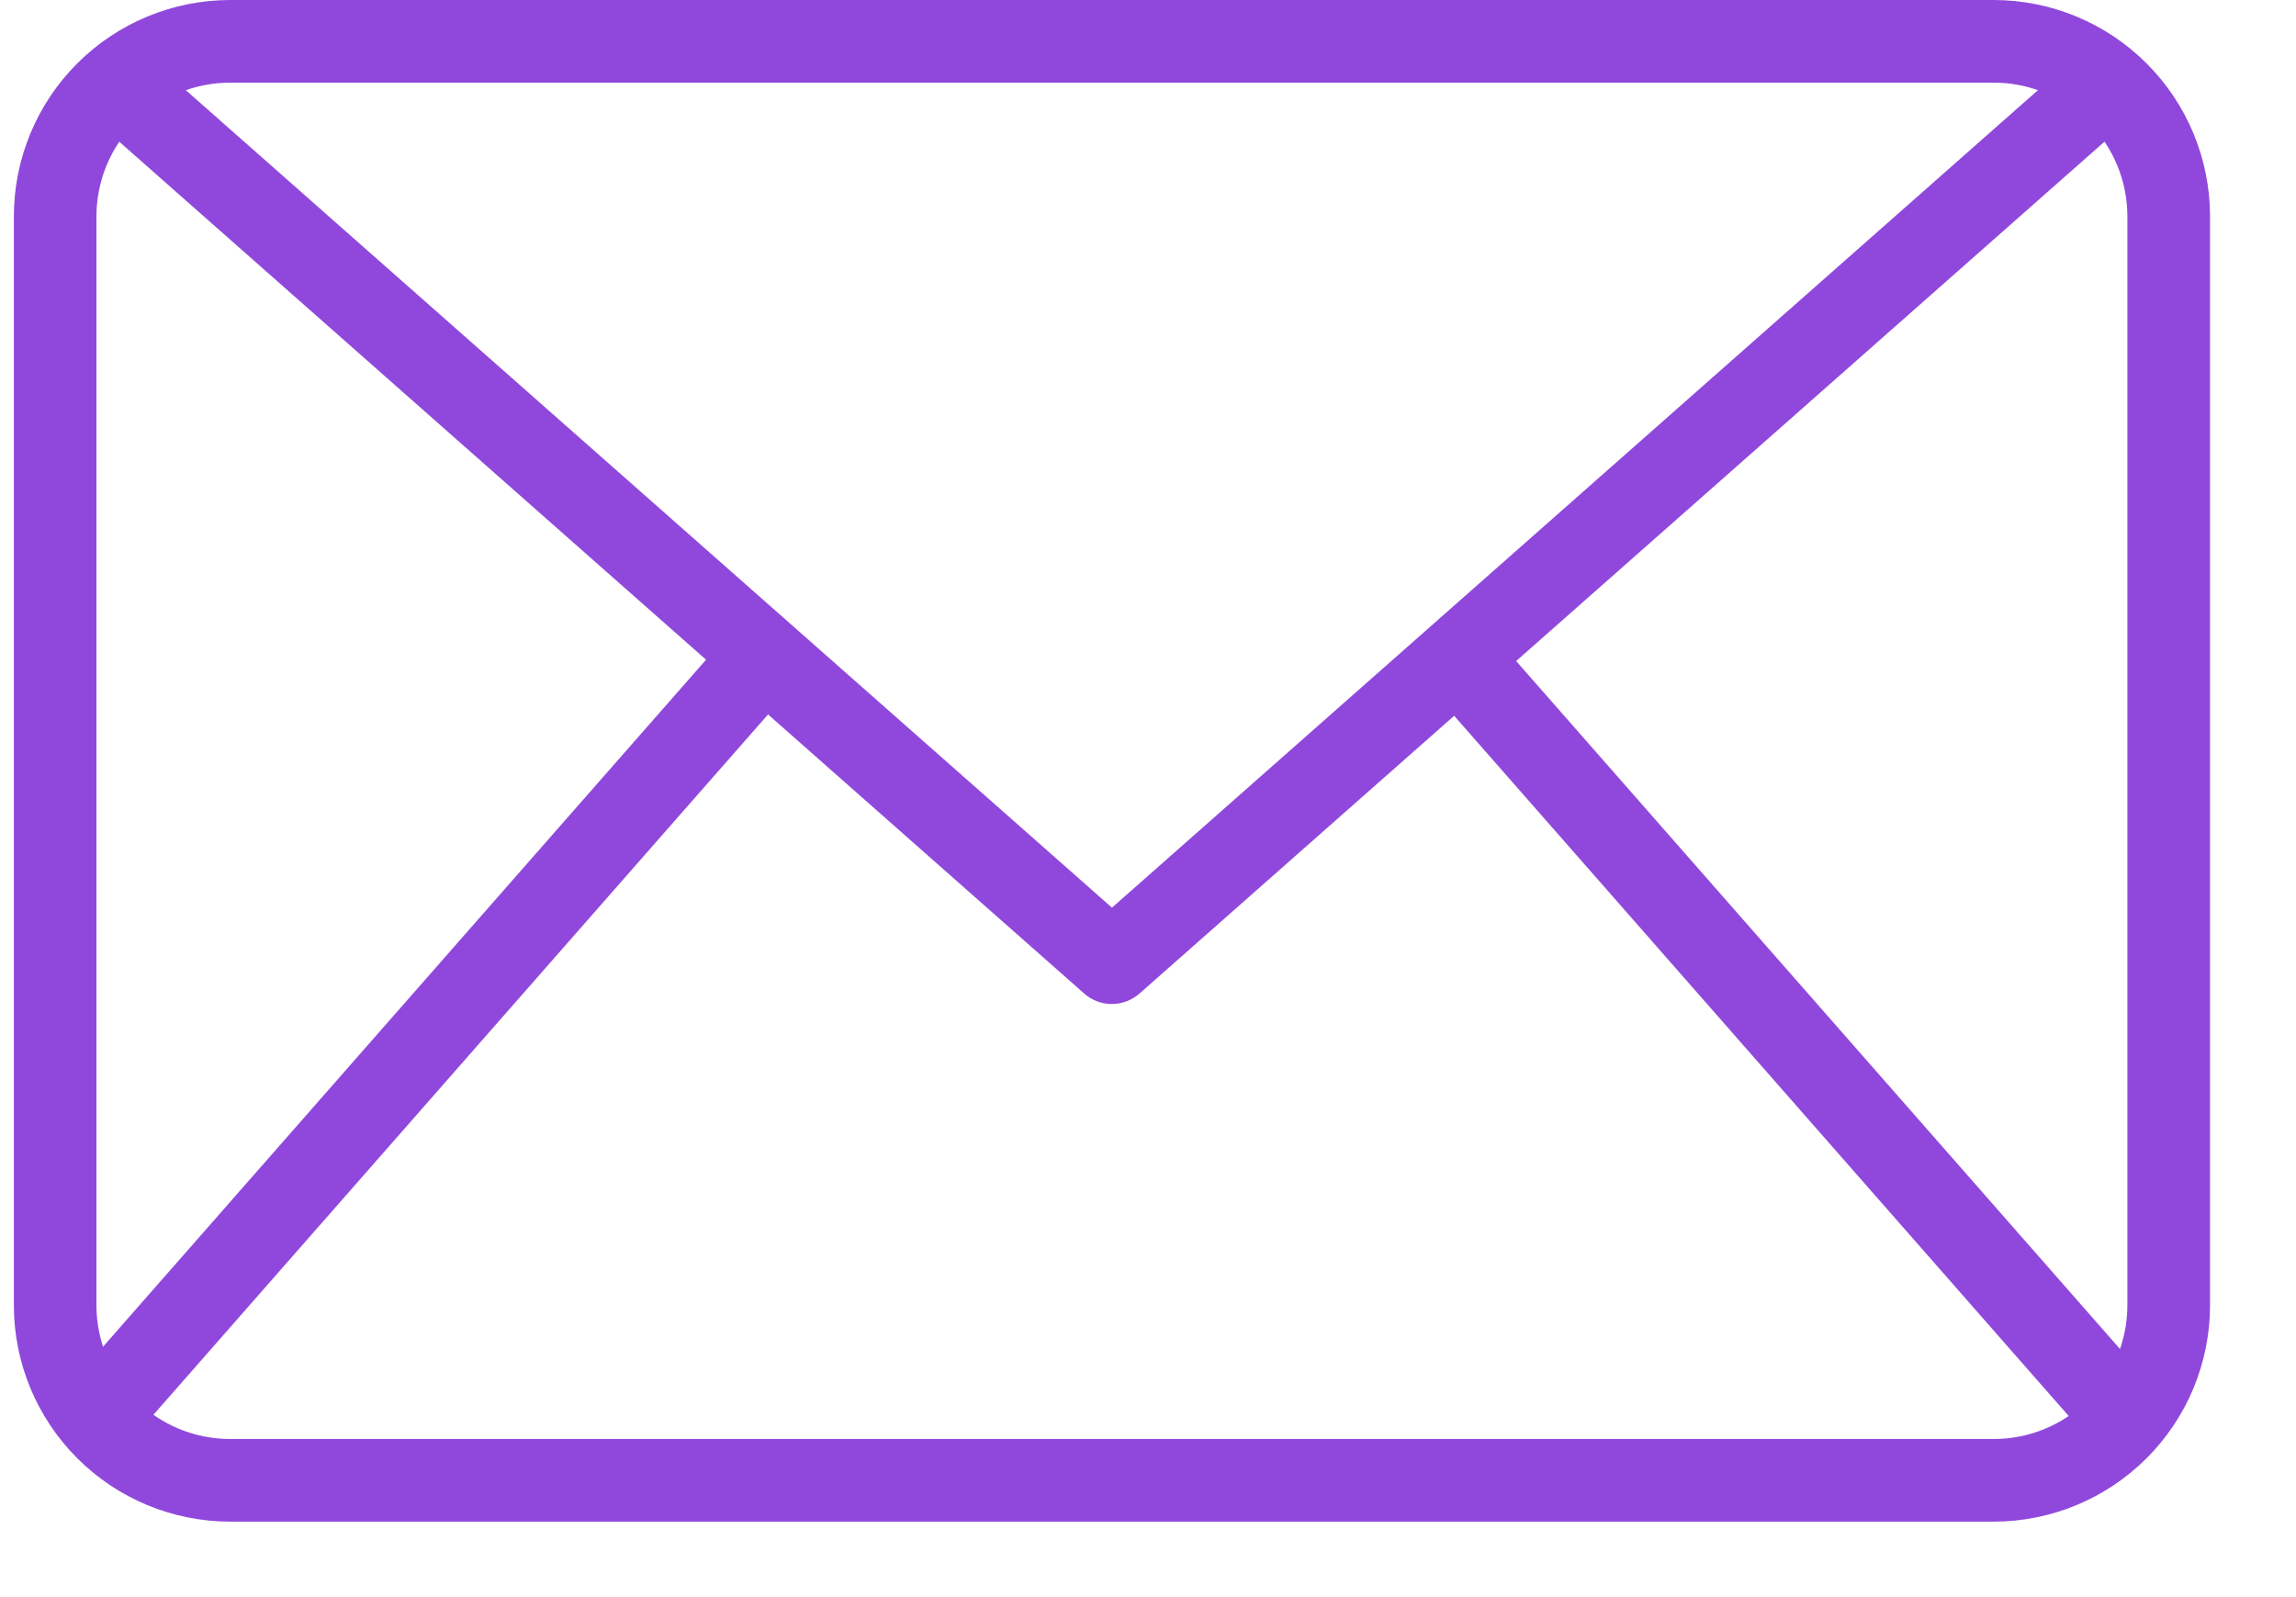
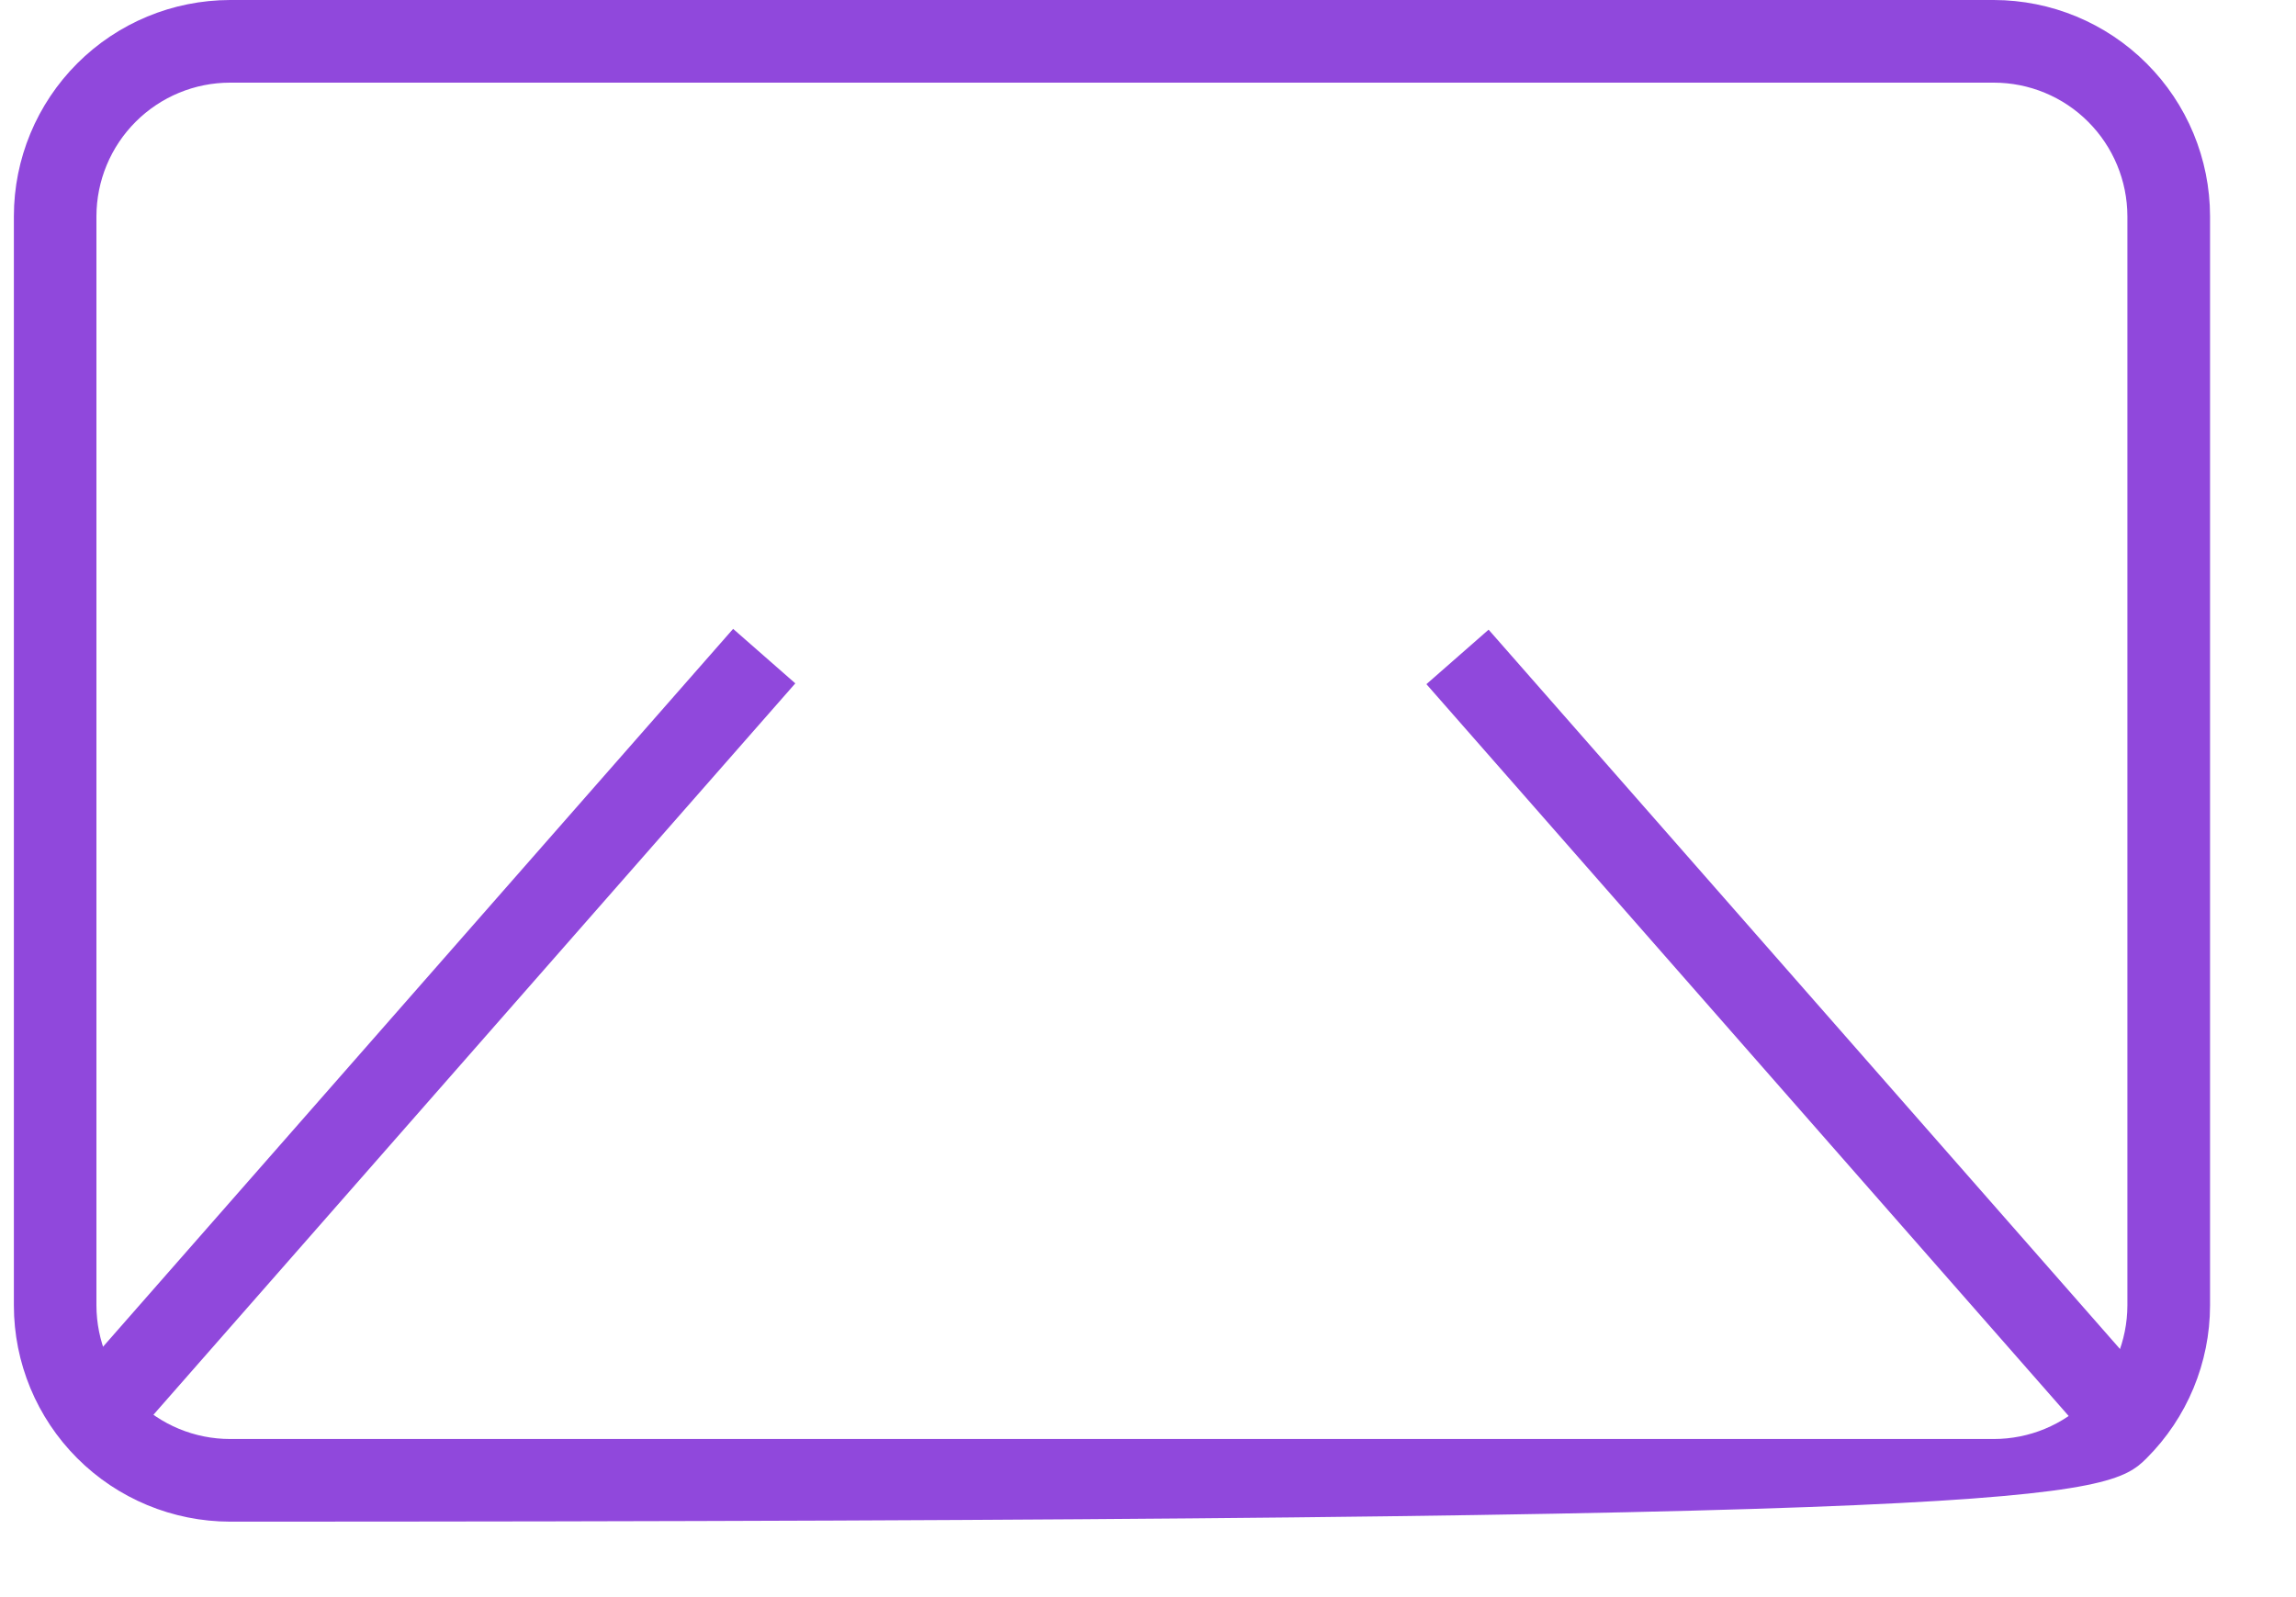
<svg xmlns="http://www.w3.org/2000/svg" width="23" height="16" viewBox="0 0 23 16" fill="none">
-   <path d="M2.305 15.244H19.973C20.547 15.243 21.097 15.015 21.503 14.609C21.91 14.203 22.138 13.652 22.139 13.078V2.166C22.138 1.592 21.91 1.041 21.503 0.635C21.097 0.229 20.547 0.001 19.973 0H2.305C1.73 0.001 1.18 0.229 0.774 0.635C0.368 1.041 0.139 1.592 0.139 2.166V13.078C0.139 13.652 0.368 14.203 0.774 14.609C1.18 15.015 1.73 15.243 2.305 15.244ZM19.973 0.828C20.327 0.828 20.668 0.969 20.918 1.22C21.169 1.471 21.31 1.811 21.311 2.166V13.078C21.31 13.433 21.169 13.773 20.918 14.024C20.668 14.275 20.327 14.416 19.973 14.416H2.305C1.95 14.416 1.61 14.275 1.359 14.024C1.108 13.773 0.967 13.433 0.966 13.078V2.166C0.967 1.811 1.108 1.471 1.359 1.22C1.61 0.969 1.95 0.828 2.305 0.828H19.973Z" fill="#9048DC" />
-   <path d="M11.139 10.058C11.239 10.058 11.337 10.021 11.413 9.955L21.389 1.148L20.841 0.527L11.139 9.093L1.436 0.528L0.888 1.149L10.864 9.956C10.94 10.022 11.038 10.059 11.139 10.058Z" fill="#9048DC" />
+   <path d="M2.305 15.244C20.547 15.243 21.097 15.015 21.503 14.609C21.91 14.203 22.138 13.652 22.139 13.078V2.166C22.138 1.592 21.91 1.041 21.503 0.635C21.097 0.229 20.547 0.001 19.973 0H2.305C1.73 0.001 1.18 0.229 0.774 0.635C0.368 1.041 0.139 1.592 0.139 2.166V13.078C0.139 13.652 0.368 14.203 0.774 14.609C1.18 15.015 1.73 15.243 2.305 15.244ZM19.973 0.828C20.327 0.828 20.668 0.969 20.918 1.22C21.169 1.471 21.31 1.811 21.311 2.166V13.078C21.31 13.433 21.169 13.773 20.918 14.024C20.668 14.275 20.327 14.416 19.973 14.416H2.305C1.95 14.416 1.61 14.275 1.359 14.024C1.108 13.773 0.967 13.433 0.966 13.078V2.166C0.967 1.811 1.108 1.471 1.359 1.22C1.61 0.969 1.95 0.828 2.305 0.828H19.973Z" fill="#9048DC" />
  <path d="M21.614 13.944L14.912 6.308L14.289 6.854L20.991 14.491L21.614 13.944Z" fill="#9048DC" />
  <path d="M7.967 6.846L7.344 6.3L0.642 13.936L1.265 14.483L7.967 6.846Z" fill="#9048DC" />
</svg>